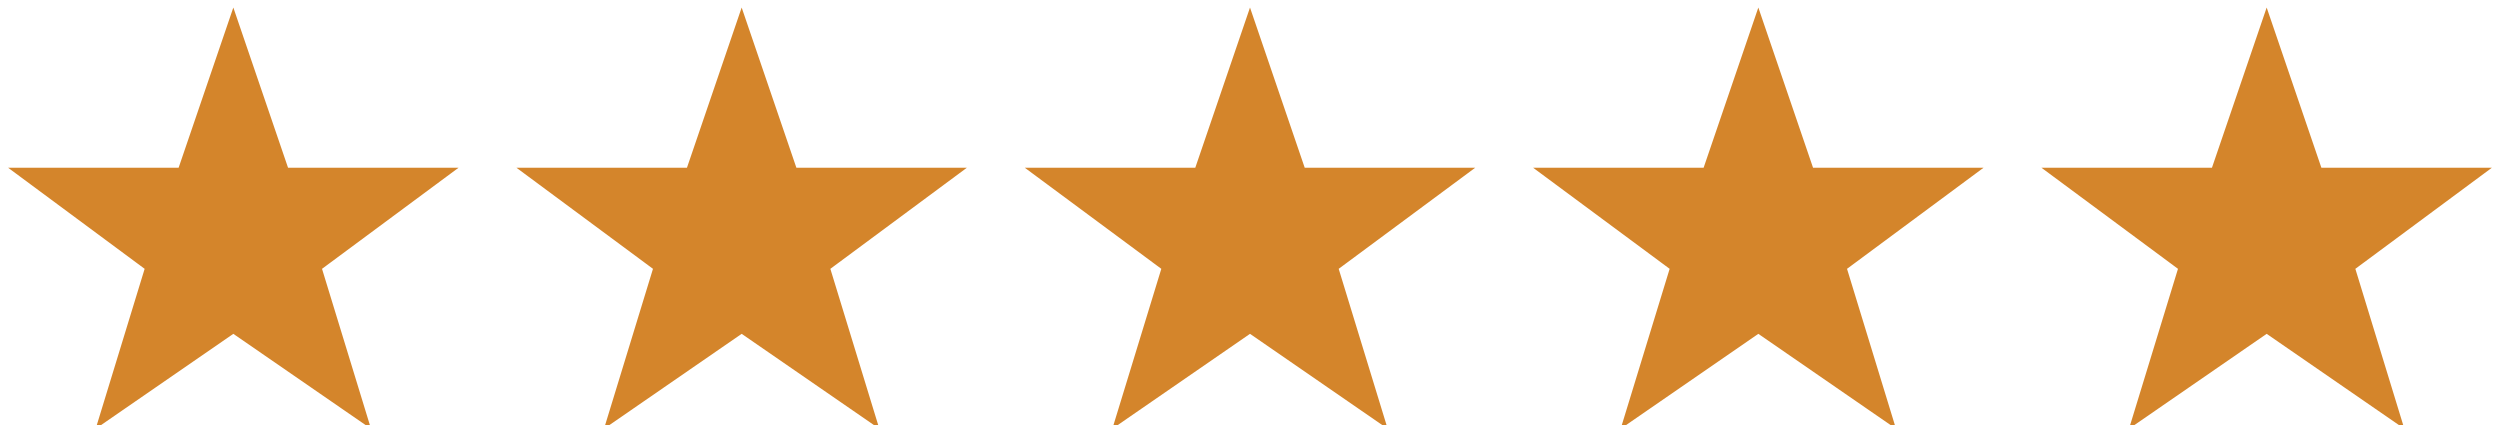
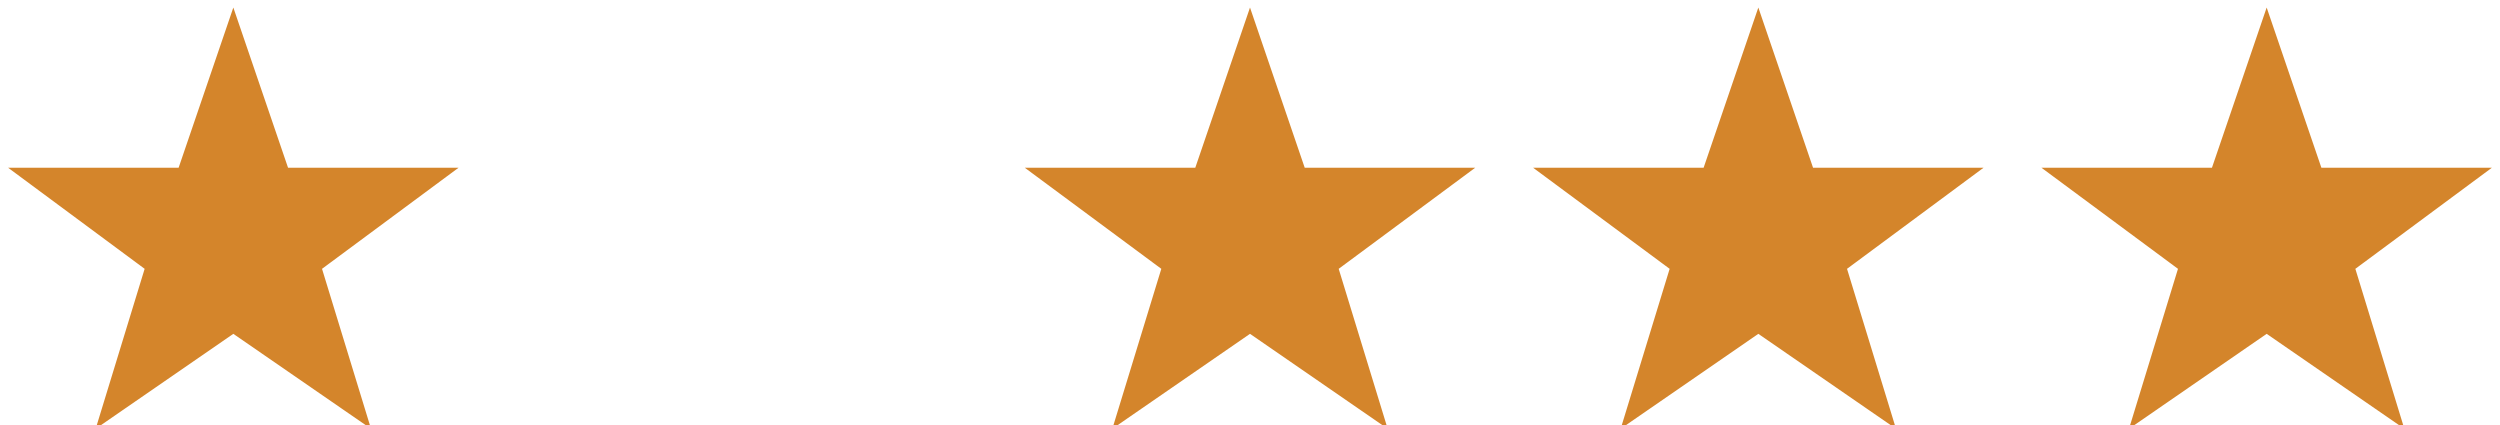
<svg xmlns="http://www.w3.org/2000/svg" width="300px" height="51px" viewBox="0 0 300 51" version="1.1">
  <g stroke="none" stroke-width="1" fill="none" fill-rule="evenodd">
    <polygon stroke="#D4852B" stroke-width="2" fill="#D4852B" fill-rule="nonzero" points="28 4 33.849 21.124 52 21.124 37.479 31.876 42.723 49 28 38.845 13.277 49 18.521 31.876 4 21.124 22.151 21.124" />
-     <polygon stroke="#D4852B" stroke-width="2" fill="#D4852B" fill-rule="nonzero" points="89 4 94.849 21.124 113 21.124 98.479 31.876 103.723 49 89 38.845 74.277 49 79.521 31.876 65 21.124 83.151 21.124" />
    <polygon stroke="#D4852B" stroke-width="2" fill="#D4852B" fill-rule="nonzero" points="150 4 155.849 21.124 174 21.124 159.479 31.876 164.723 49 150 38.845 135.277 49 140.521 31.876 126 21.124 144.151 21.124" />
    <polygon stroke="#D4852B" stroke-width="2" fill="#D4852B" fill-rule="nonzero" points="211 4 216.849 21.124 235 21.124 220.479 31.876 225.723 49 211 38.845 196.277 49 201.521 31.876 187 21.124 205.151 21.124" />
    <polygon stroke="#D4852B" stroke-width="2" fill="#D4852B" fill-rule="nonzero" points="272 4 277.849 21.124 296 21.124 281.479 31.876 286.723 49 272 38.845 257.277 49 262.521 31.876 248 21.124 266.151 21.124" />
  </g>
</svg>